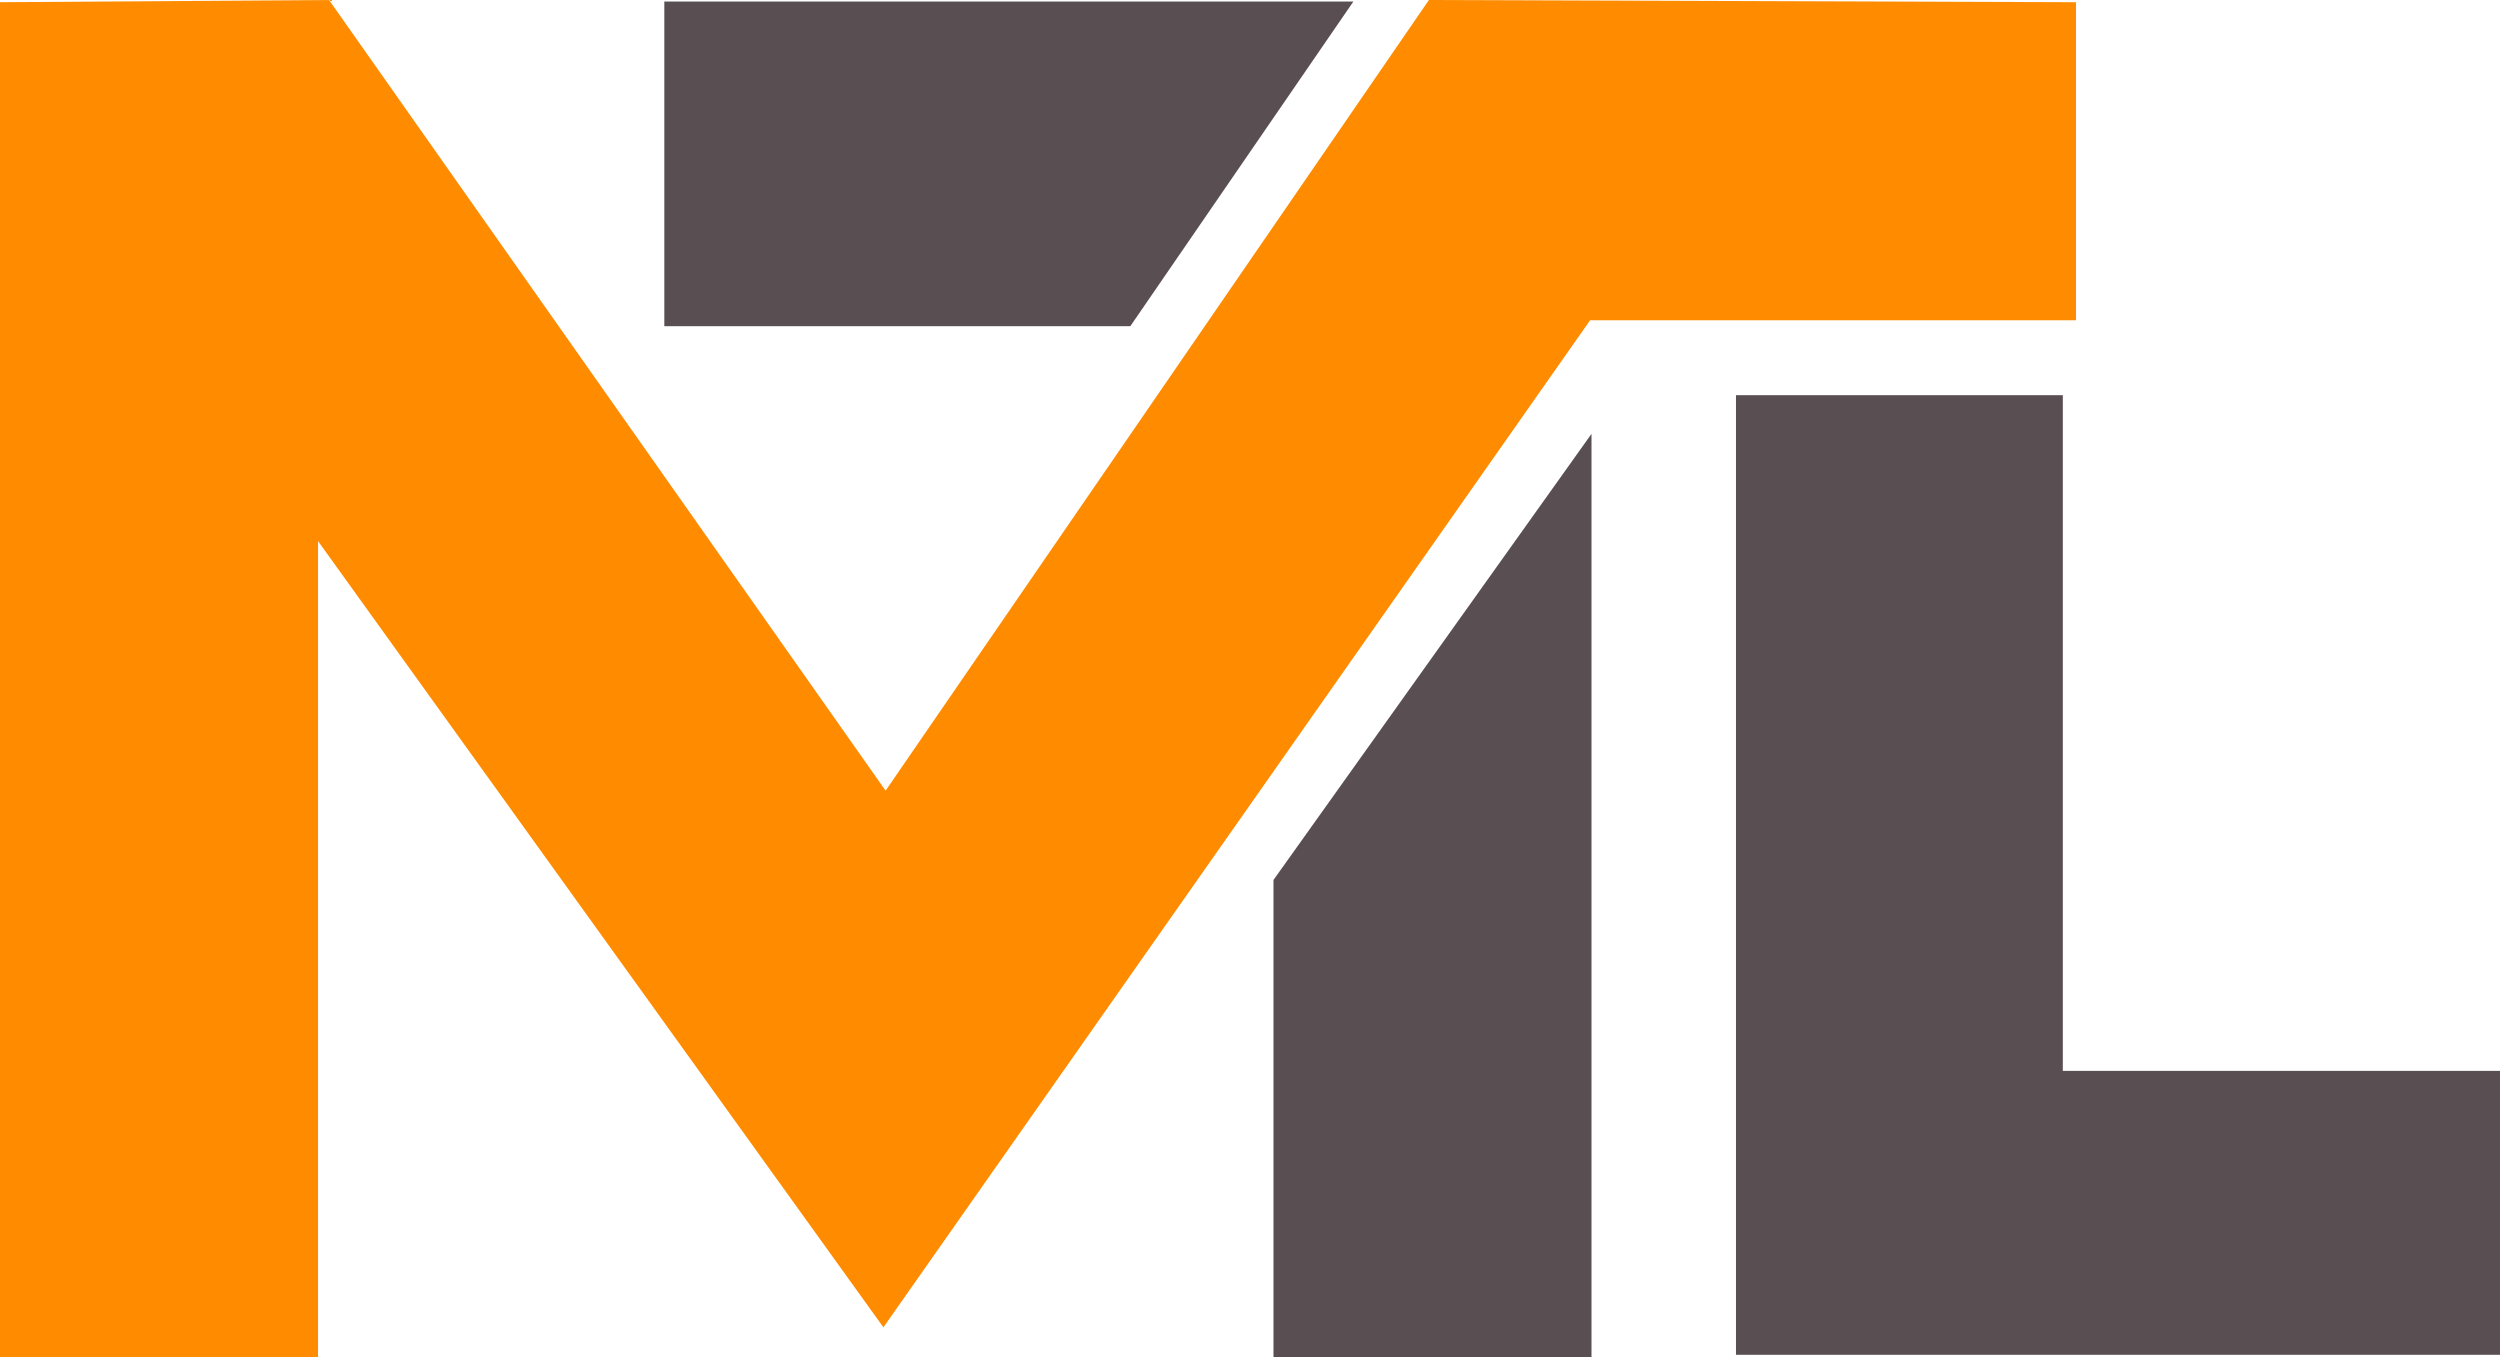
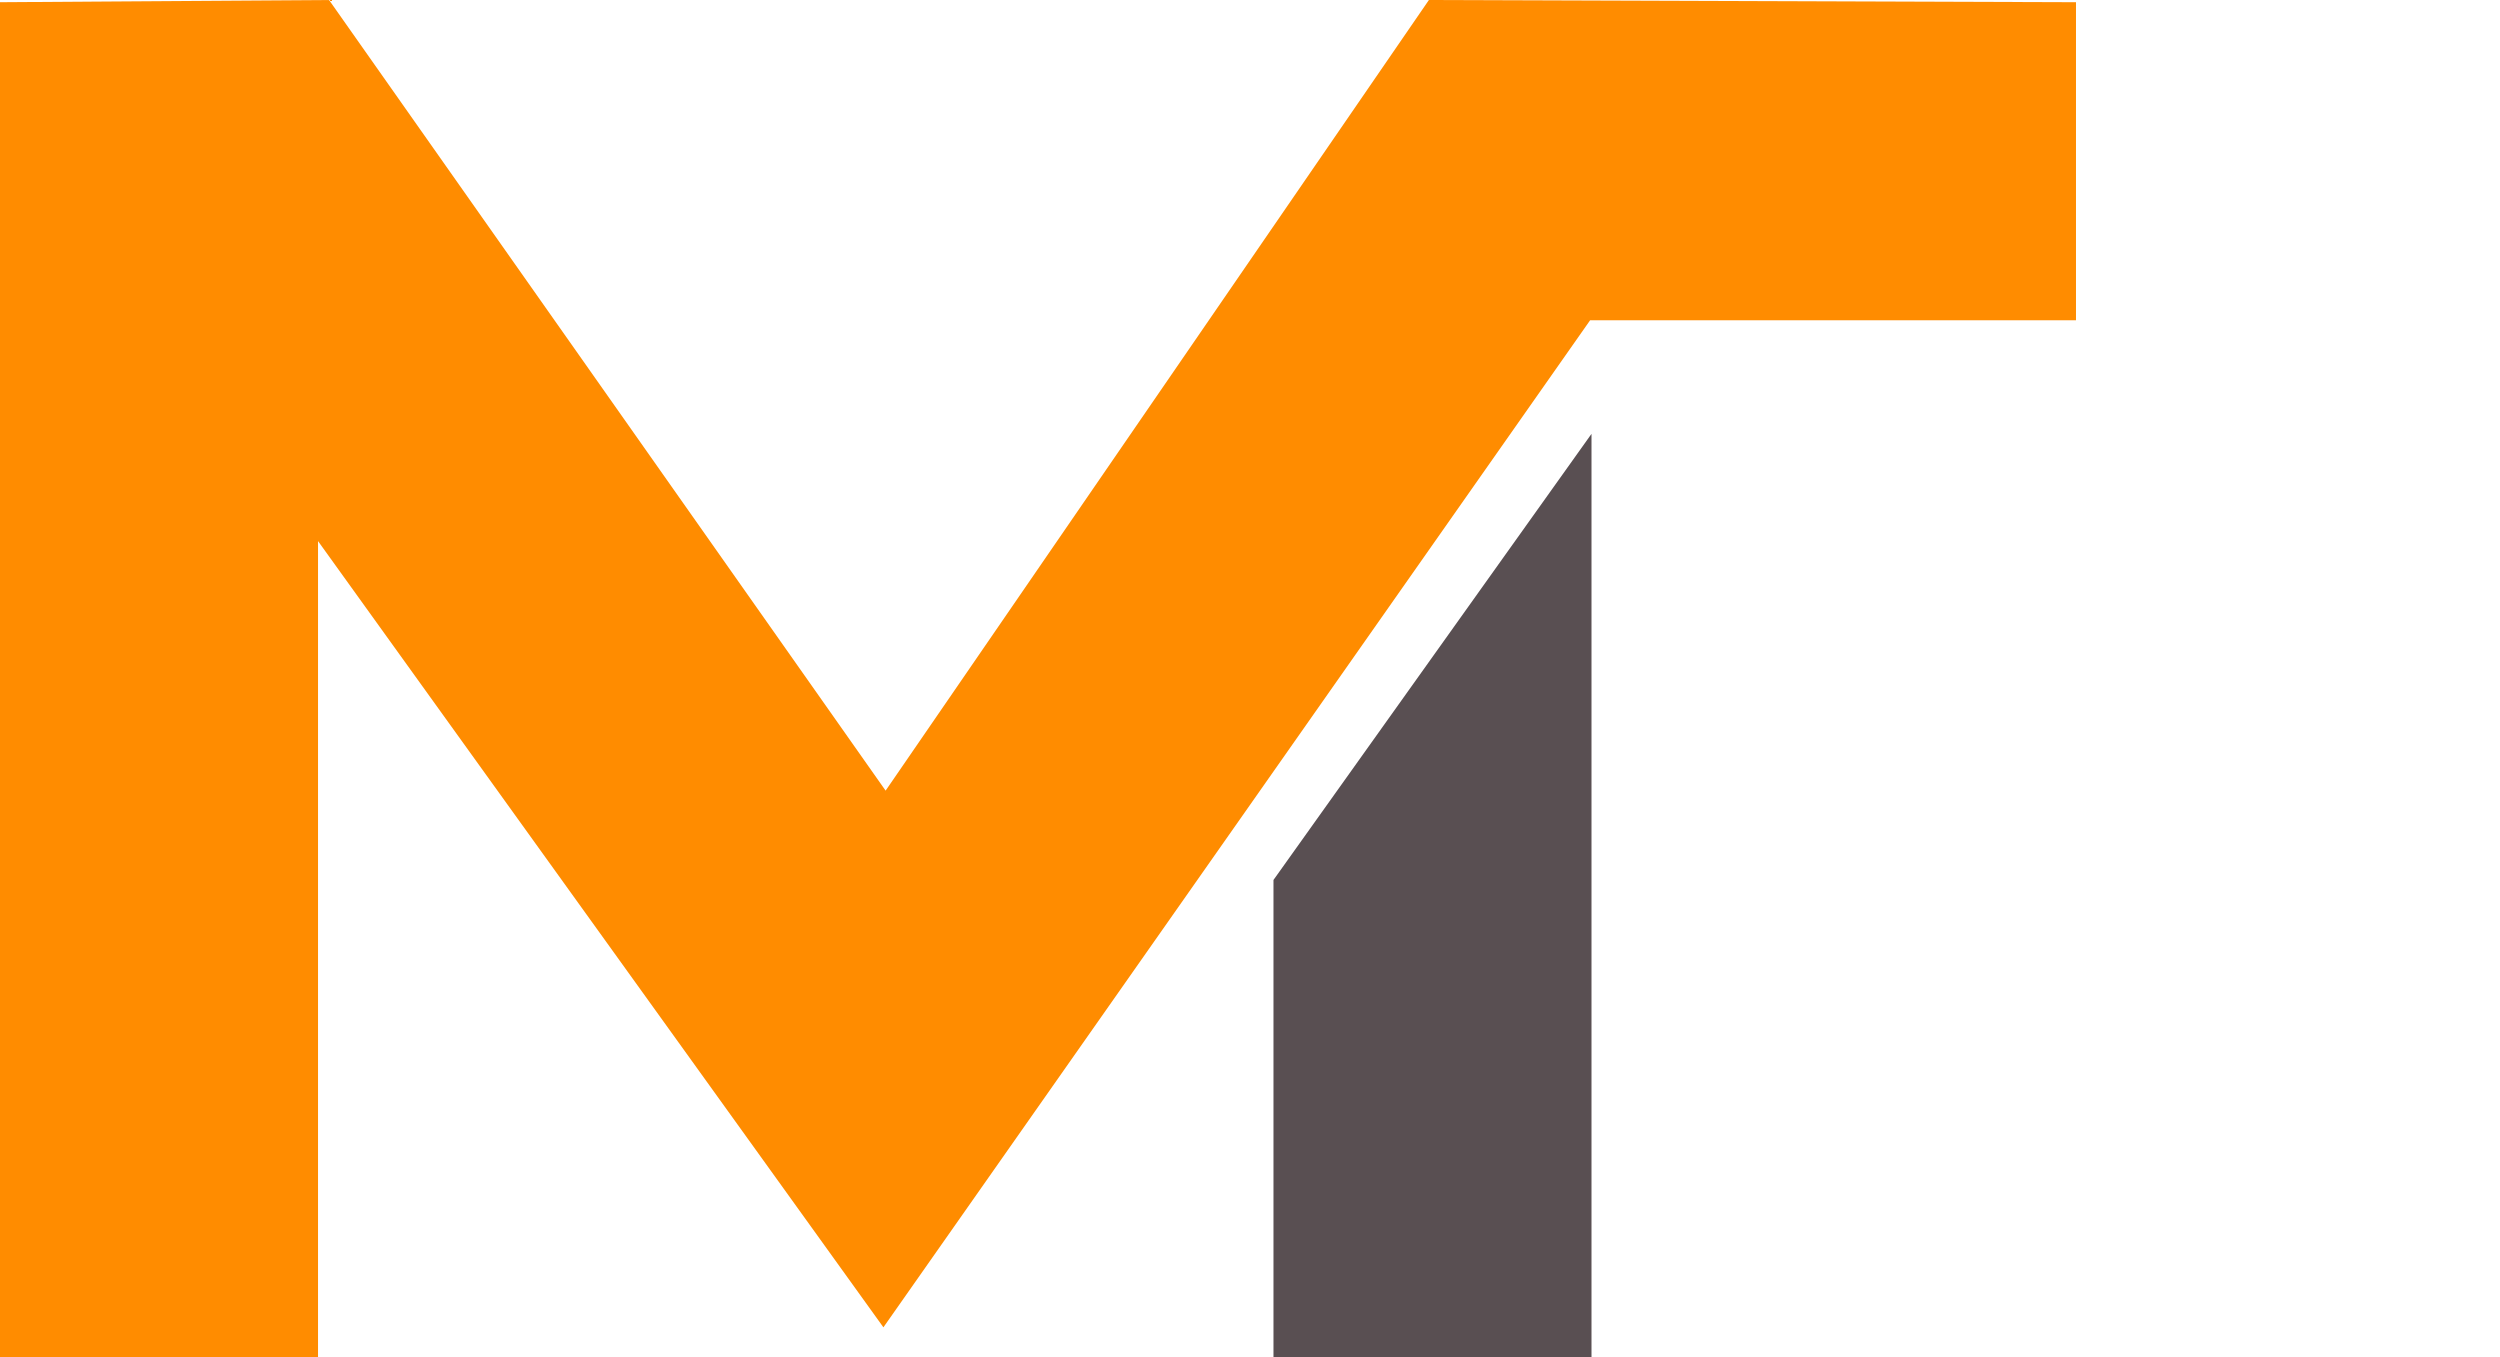
<svg xmlns="http://www.w3.org/2000/svg" xmlns:ns1="http://www.inkscape.org/namespaces/inkscape" xmlns:ns2="http://sodipodi.sourceforge.net/DTD/sodipodi-0.dtd" width="41.746mm" height="22.666mm" viewBox="0 0 41.746 22.666" version="1.1" id="svg1254" ns1:version="1.0.1 (3bc2e813f5, 2020-09-07)" ns2:docname="MTL-Solutions-Logo.svg">
  <title id="title1837">MTL Solutions</title>
  <defs id="defs1248" />
  <ns2:namedview id="base" pagecolor="#ffffff" bordercolor="#666666" borderopacity="1.0" ns1:pageopacity="0.0" ns1:pageshadow="2" ns1:zoom="1.979899" ns1:cx="84.893279" ns1:cy="84.975952" ns1:document-units="mm" ns1:current-layer="layer1" ns1:document-rotation="0" showgrid="false" ns1:window-width="1701" ns1:window-height="1208" ns1:window-x="1696" ns1:window-y="0" ns1:window-maximized="0" />
  <g ns1:label="Ebene 1" ns1:groupmode="layer" id="layer1" transform="translate(-72.865,-97.524)">
    <g id="g869" transform="matrix(0.353,0,0,-0.353,72.865,97.561)">
      <path d="m 0,0 v -64.146 h 15.044 v 38.655 L 41.789,-62.683 75.22,-15.044 H 98.203 V 0 l -30.61,0.104 -25.7,-37.4 -26.327,37.4 z" style="fill:#ff8c00;fill-opacity:1;fill-rule:nonzero;stroke:none" id="path871" />
    </g>
    <g id="g873" transform="matrix(0.353,0,0,-0.353,83.958,97.55)">
-       <path d="M 0,0 H 32.595 L 22.044,-15.357 H 0 Z" style="fill:#594f52;fill-opacity:1;fill-rule:nonzero;stroke:none" id="path875" />
-     </g>
+       </g>
    <g id="g877" transform="matrix(0.353,0,0,-0.353,94.13,112.218)">
-       <path d="M 0,0 V -22.566 H 15.044 V 21.103 Z" style="fill:#594f52;fill-opacity:1;fill-rule:nonzero;stroke:none" id="path879" />
+       <path d="M 0,0 V -22.566 H 15.044 V 21.103 " style="fill:#594f52;fill-opacity:1;fill-rule:nonzero;stroke:none" id="path879" />
    </g>
    <g id="g881" transform="matrix(0.353,0,0,-0.353,101.853,104.123)">
-       <path d="M 0,0 H 15.461 V -31.963 H 36.164 V -45.394 H 0 Z" style="fill:#594f52;fill-opacity:1;fill-rule:nonzero;stroke:none" id="path883" />
-     </g>
+       </g>
  </g>
</svg>